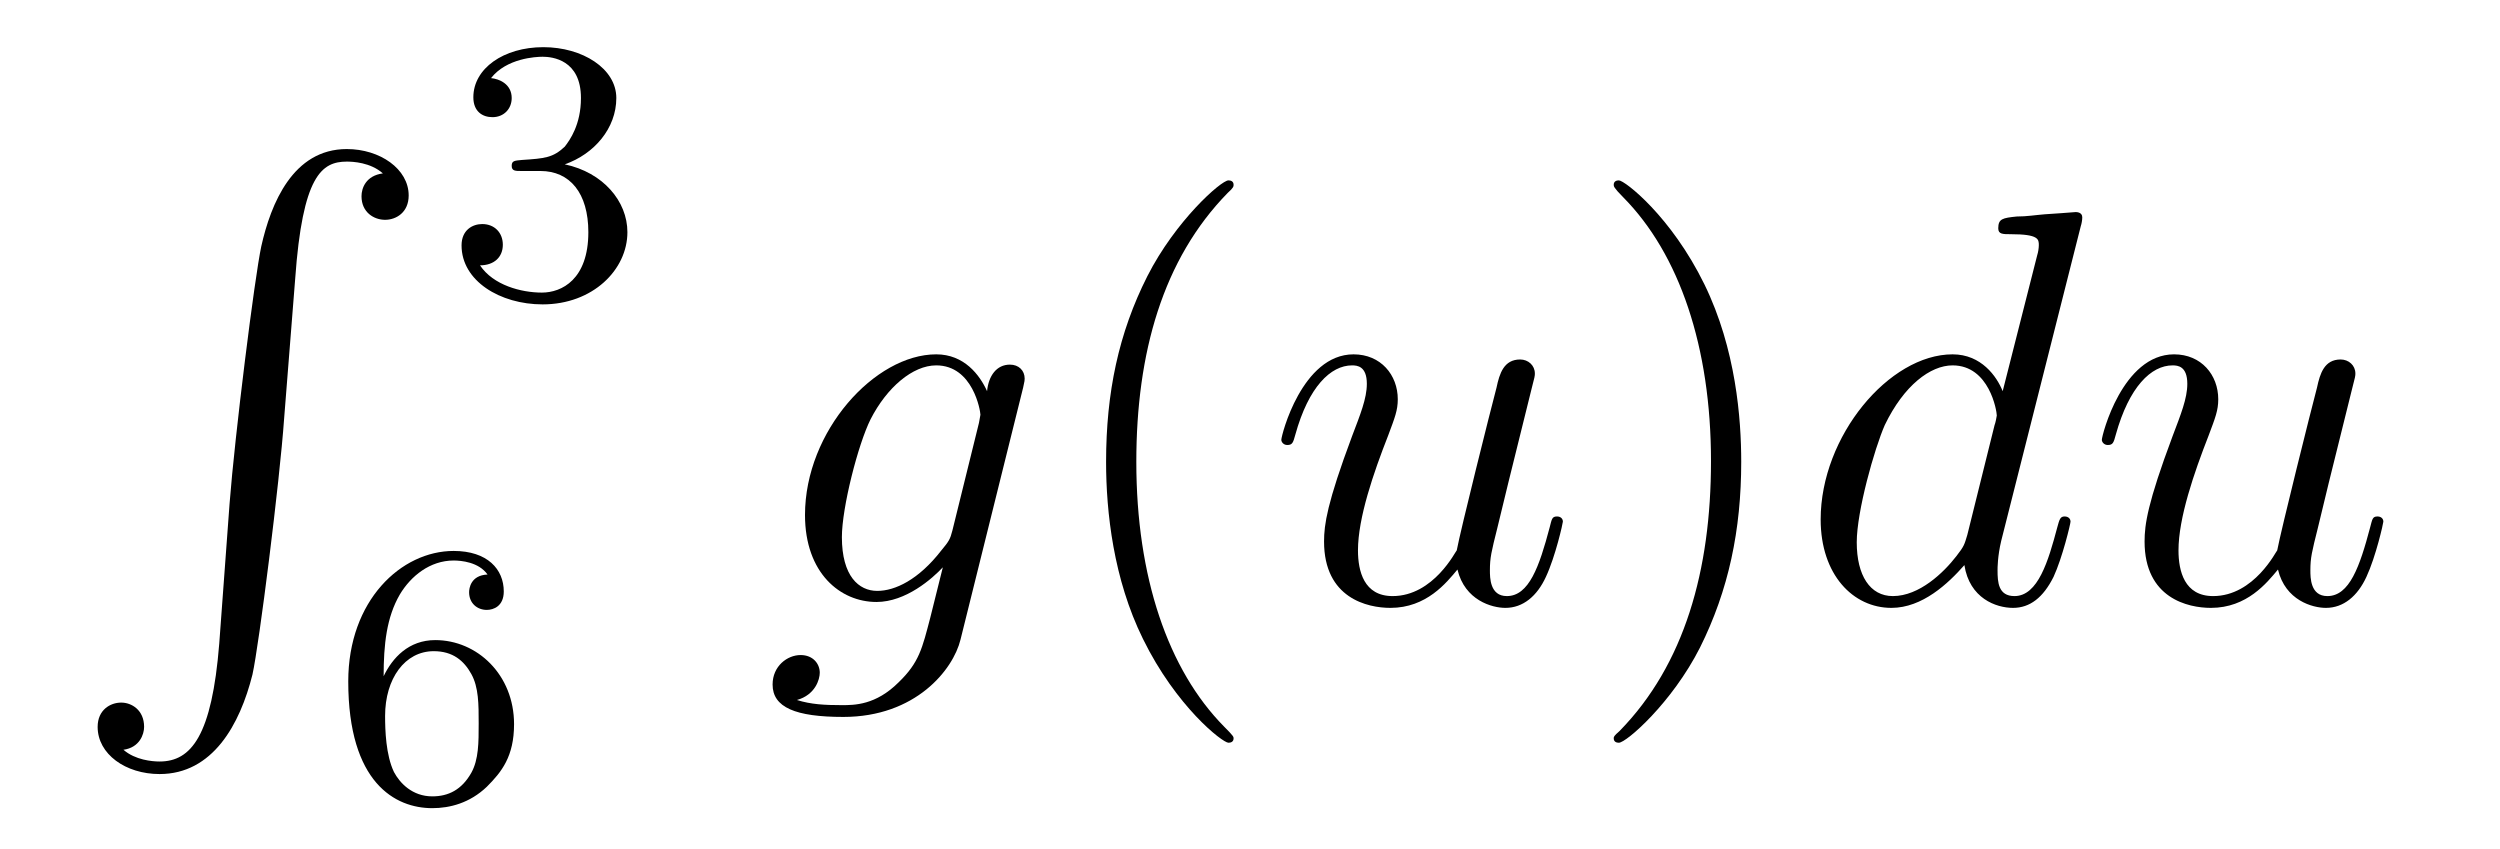
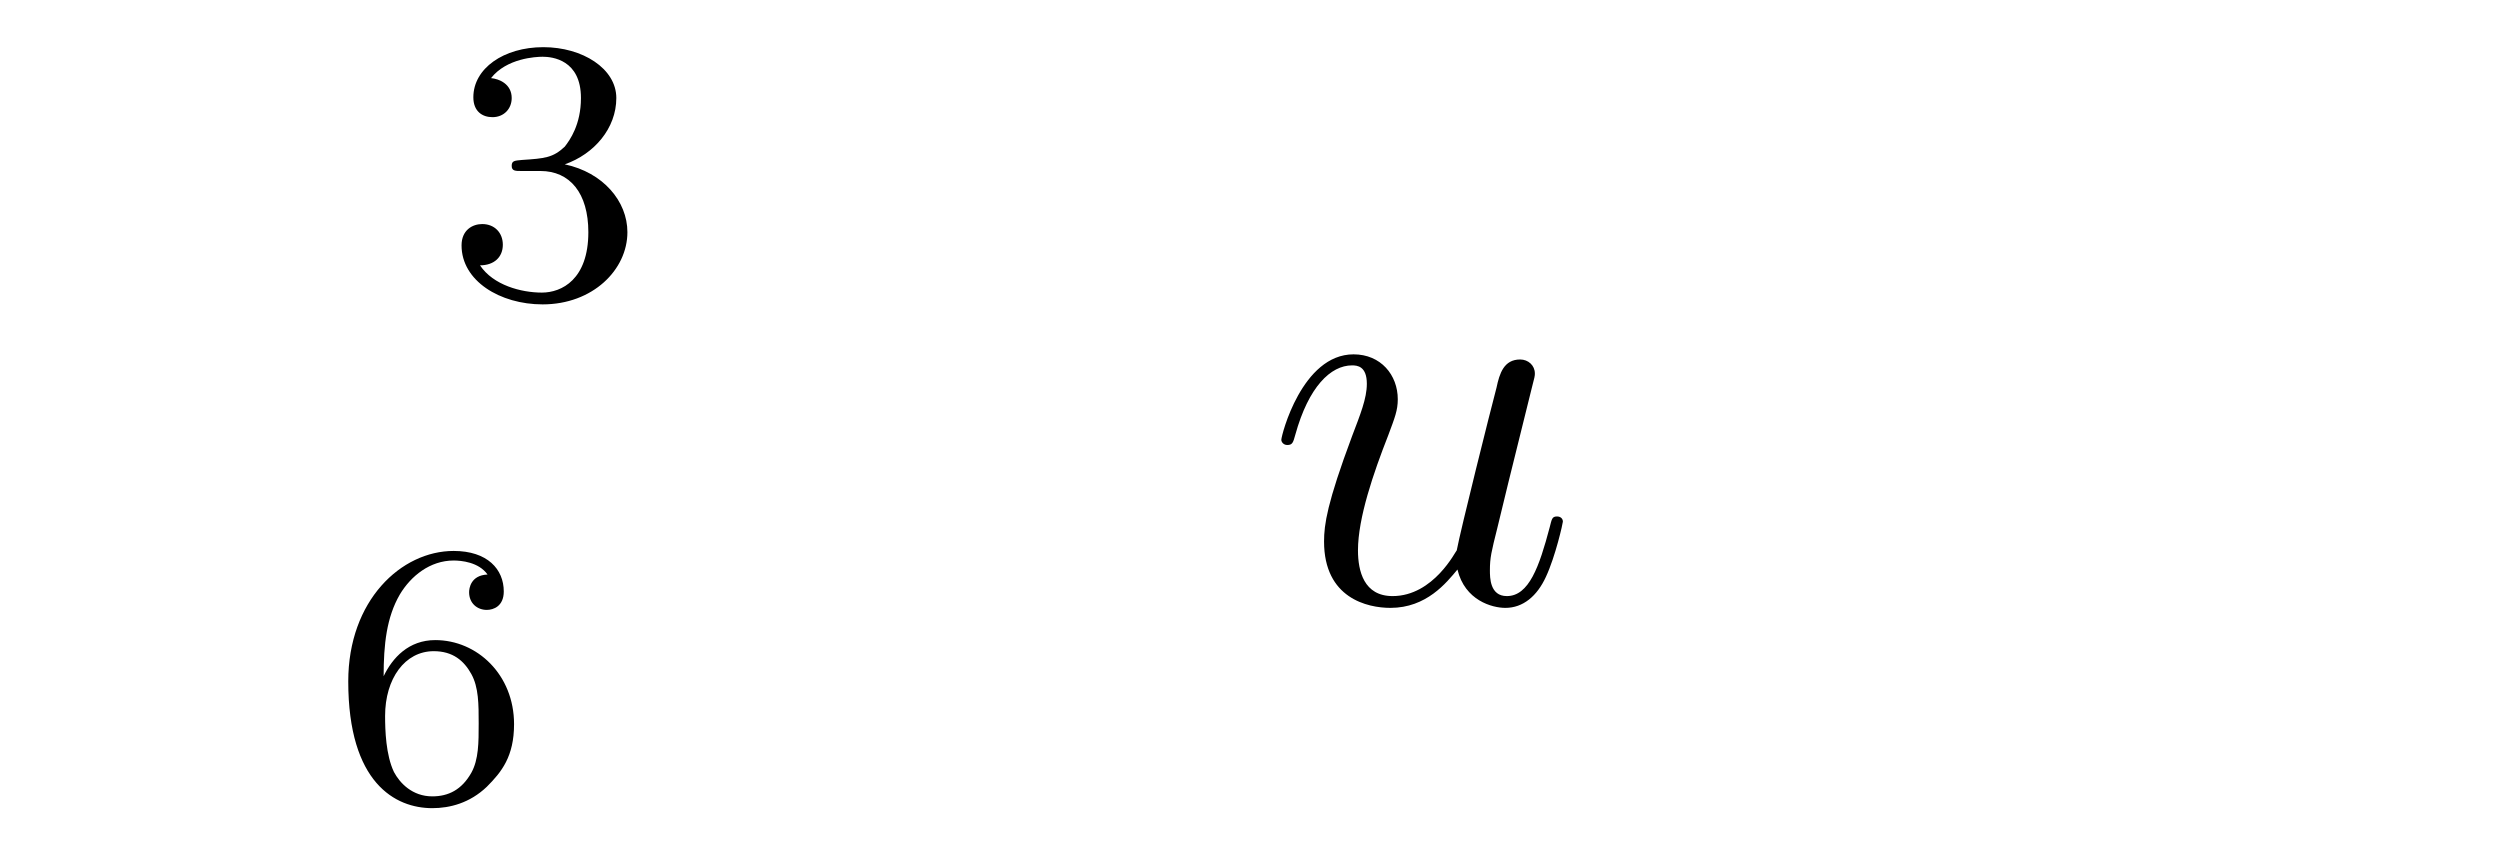
<svg xmlns="http://www.w3.org/2000/svg" height="18pt" version="1.1" viewBox="0 -18 53 18" width="53pt">
  <g id="page1">
    <g transform="matrix(1 0 0 1 -127 649)">
-       <path d="M131.648 -653.355C131.492 -651.402 131.055 -650.856 130.383 -650.856C130.227 -650.856 129.867 -650.887 129.617 -651.105C129.961 -651.152 130.055 -651.434 130.055 -651.59C130.055 -651.949 129.789 -652.105 129.57 -652.105C129.336 -652.105 129.07 -651.949 129.07 -651.59C129.07 -651.012 129.664 -650.59 130.383 -650.59C131.508 -650.59 132.086 -651.637 132.352 -652.699C132.492 -653.324 132.93 -656.793 133.023 -658.121L133.258 -661.09C133.414 -663.277 133.82 -663.574 134.352 -663.574C134.477 -663.574 134.852 -663.559 135.117 -663.324C134.758 -663.277 134.664 -663.012 134.664 -662.84C134.664 -662.496 134.93 -662.34 135.164 -662.34S135.664 -662.496 135.664 -662.856C135.664 -663.418 135.055 -663.84 134.352 -663.84C133.211 -663.84 132.742 -662.684 132.539 -661.777C132.398 -661.121 131.977 -657.762 131.867 -656.324L131.648 -653.355ZM134.035 -663.84" fill-rule="evenodd" />
      <path d="M138.457 -663.375C139.082 -663.375 139.473 -662.906 139.473 -662.078C139.473 -661.078 138.91 -660.797 138.488 -660.797C138.051 -660.797 137.457 -660.953 137.176 -661.375C137.473 -661.375 137.66 -661.547 137.66 -661.812C137.66 -662.062 137.488 -662.25 137.223 -662.25C137.019 -662.25 136.785 -662.125 136.785 -661.797C136.785 -661.047 137.598 -660.547 138.504 -660.547C139.566 -660.547 140.301 -661.281 140.301 -662.078C140.301 -662.734 139.785 -663.344 138.973 -663.516C139.598 -663.734 140.066 -664.281 140.066 -664.922C140.066 -665.547 139.348 -666 138.519 -666C137.676 -666 137.035 -665.547 137.035 -664.938C137.035 -664.641 137.223 -664.516 137.441 -664.516C137.676 -664.516 137.848 -664.687 137.848 -664.922C137.848 -665.219 137.582 -665.328 137.41 -665.344C137.738 -665.766 138.363 -665.797 138.504 -665.797C138.707 -665.797 139.316 -665.734 139.316 -664.922C139.316 -664.359 139.082 -664.031 138.973 -663.891C138.723 -663.656 138.551 -663.641 138.066 -663.609C137.91 -663.594 137.848 -663.594 137.848 -663.484C137.848 -663.375 137.926 -663.375 138.051 -663.375H138.457ZM140.641 -660.719" fill-rule="evenodd" />
      <path d="M135.133 -652.664C135.133 -653.336 135.195 -653.914 135.477 -654.398C135.711 -654.789 136.117 -655.117 136.617 -655.117C136.773 -655.117 137.148 -655.086 137.336 -654.82C136.977 -654.805 136.945 -654.523 136.945 -654.445C136.945 -654.211 137.117 -654.07 137.32 -654.07C137.461 -654.07 137.68 -654.148 137.68 -654.461C137.68 -654.93 137.336 -655.32 136.617 -655.32C135.508 -655.32 134.383 -654.273 134.383 -652.555C134.383 -650.398 135.383 -649.867 136.164 -649.867C136.539 -649.867 136.961 -649.977 137.32 -650.32C137.633 -650.633 137.898 -650.961 137.898 -651.648C137.898 -652.695 137.117 -653.43 136.227 -653.43C135.664 -653.43 135.32 -653.055 135.133 -652.664ZM136.164 -650.117C135.742 -650.117 135.477 -650.398 135.352 -650.633C135.18 -650.992 135.164 -651.523 135.164 -651.82C135.164 -652.617 135.586 -653.195 136.195 -653.195C136.602 -653.195 136.836 -652.992 136.992 -652.711C137.148 -652.43 137.148 -652.07 137.148 -651.664C137.148 -651.258 137.148 -650.898 136.992 -650.617C136.789 -650.258 136.508 -650.117 136.164 -650.117ZM138.238 -650.039" fill-rule="evenodd" />
-       <path d="M147.191 -655.754C147.144 -655.566 147.113 -655.52 146.957 -655.332C146.473 -654.707 145.973 -654.473 145.598 -654.473C145.207 -654.473 144.848 -654.785 144.848 -655.613C144.848 -656.238 145.191 -657.582 145.457 -658.113C145.801 -658.785 146.348 -659.254 146.848 -659.254C147.629 -659.254 147.785 -658.285 147.785 -658.207L147.754 -658.035L147.191 -655.754ZM147.926 -658.707C147.77 -659.051 147.441 -659.488 146.848 -659.488C145.551 -659.488 144.066 -657.863 144.066 -656.082C144.066 -654.848 144.816 -654.238 145.582 -654.238C146.207 -654.238 146.769 -654.738 146.988 -654.973L146.723 -653.91C146.551 -653.254 146.488 -652.957 146.051 -652.535C145.566 -652.051 145.113 -652.051 144.848 -652.051C144.488 -652.051 144.191 -652.066 143.895 -652.16C144.285 -652.269 144.379 -652.598 144.379 -652.738C144.379 -652.926 144.238 -653.113 143.973 -653.113C143.691 -653.113 143.379 -652.879 143.379 -652.488C143.379 -652.004 143.863 -651.801 144.879 -651.801C146.41 -651.801 147.207 -652.801 147.363 -653.441L148.691 -658.785C148.723 -658.926 148.723 -658.941 148.723 -658.973C148.723 -659.145 148.598 -659.27 148.41 -659.27C148.129 -659.27 147.957 -659.035 147.926 -658.707ZM148.797 -654.238" fill-rule="evenodd" />
-       <path d="M153.152 -651.348C153.152 -651.379 153.152 -651.395 152.949 -651.598C151.762 -652.801 151.09 -654.77 151.09 -657.207C151.09 -659.52 151.652 -661.504 153.027 -662.91C153.152 -663.02 153.152 -663.051 153.152 -663.082C153.152 -663.16 153.09 -663.176 153.043 -663.176C152.887 -663.176 151.918 -662.316 151.324 -661.145C150.715 -659.941 150.449 -658.676 150.449 -657.207C150.449 -656.145 150.606 -654.723 151.23 -653.457C151.934 -652.02 152.918 -651.254 153.043 -651.254C153.09 -651.254 153.152 -651.27 153.152 -651.348ZM153.836 -654.238" fill-rule="evenodd" />
      <path d="M157.898 -654.926C158.055 -654.27 158.633 -654.113 158.914 -654.113C159.289 -654.113 159.586 -654.363 159.773 -654.77C159.977 -655.207 160.133 -655.91 160.133 -655.941C160.133 -656.004 160.086 -656.051 160.008 -656.051C159.898 -656.051 159.898 -655.988 159.852 -655.816C159.633 -654.988 159.414 -654.363 158.945 -654.363C158.586 -654.363 158.586 -654.754 158.586 -654.91C158.586 -655.176 158.617 -655.301 158.742 -655.801C158.82 -656.129 158.898 -656.441 158.977 -656.769L159.461 -658.723C159.539 -659.019 159.539 -659.035 159.539 -659.082C159.539 -659.254 159.398 -659.379 159.227 -659.379C158.883 -659.379 158.789 -659.082 158.727 -658.785C158.602 -658.316 157.961 -655.754 157.883 -655.332C157.867 -655.332 157.398 -654.363 156.523 -654.363C155.914 -654.363 155.789 -654.894 155.789 -655.332C155.789 -656.019 156.117 -656.973 156.43 -657.77C156.57 -658.145 156.633 -658.301 156.633 -658.535C156.633 -659.051 156.273 -659.488 155.695 -659.488C154.602 -659.488 154.164 -657.77 154.164 -657.676C154.164 -657.629 154.211 -657.566 154.289 -657.566C154.398 -657.566 154.414 -657.613 154.461 -657.785C154.742 -658.801 155.211 -659.254 155.664 -659.254C155.773 -659.254 155.977 -659.238 155.977 -658.863C155.977 -658.551 155.836 -658.207 155.664 -657.754C155.133 -656.332 155.07 -655.879 155.07 -655.52C155.07 -654.316 155.992 -654.113 156.477 -654.113C157.242 -654.113 157.664 -654.645 157.898 -654.926ZM160.555 -654.238" fill-rule="evenodd" />
-       <path d="M163.914 -657.207C163.914 -658.113 163.805 -659.598 163.133 -660.973C162.43 -662.41 161.445 -663.176 161.32 -663.176C161.273 -663.176 161.211 -663.16 161.211 -663.082C161.211 -663.051 161.211 -663.02 161.414 -662.816C162.602 -661.613 163.273 -659.645 163.273 -657.223C163.273 -654.91 162.711 -652.91 161.336 -651.504C161.211 -651.395 161.211 -651.379 161.211 -651.348C161.211 -651.27 161.273 -651.254 161.32 -651.254C161.477 -651.254 162.445 -652.098 163.039 -653.27C163.648 -654.488 163.914 -655.77 163.914 -657.207ZM165.113 -654.238" fill-rule="evenodd" />
-       <path d="M171.113 -662.207C171.129 -662.254 171.144 -662.332 171.144 -662.394C171.144 -662.504 171.02 -662.504 171.004 -662.504C170.988 -662.504 170.41 -662.457 170.348 -662.457C170.145 -662.441 169.973 -662.41 169.754 -662.41C169.457 -662.379 169.363 -662.363 169.363 -662.16C169.363 -662.035 169.457 -662.035 169.629 -662.035C170.223 -662.035 170.223 -661.926 170.223 -661.801C170.223 -661.738 170.207 -661.644 170.191 -661.598L169.457 -658.707C169.332 -659.019 169.004 -659.488 168.395 -659.488C167.051 -659.488 165.598 -657.754 165.598 -655.988C165.598 -654.816 166.285 -654.113 167.098 -654.113C167.754 -654.113 168.301 -654.629 168.645 -655.02C168.754 -654.316 169.316 -654.113 169.676 -654.113C170.035 -654.113 170.316 -654.332 170.535 -654.77C170.723 -655.176 170.895 -655.895 170.895 -655.941C170.895 -656.004 170.848 -656.051 170.769 -656.051C170.676 -656.051 170.66 -655.988 170.613 -655.816C170.426 -655.113 170.207 -654.363 169.707 -654.363C169.363 -654.363 169.348 -654.66 169.348 -654.91C169.348 -654.957 169.348 -655.207 169.426 -655.535L171.113 -662.207ZM168.707 -655.66C168.645 -655.457 168.645 -655.426 168.473 -655.207C168.207 -654.863 167.691 -654.363 167.129 -654.363C166.644 -654.363 166.363 -654.801 166.363 -655.504C166.363 -656.16 166.738 -657.488 166.957 -657.988C167.363 -658.832 167.926 -659.254 168.395 -659.254C169.176 -659.254 169.332 -658.285 169.332 -658.191C169.332 -658.176 169.301 -658.02 169.285 -657.988L168.707 -655.66ZM175.293 -654.926C175.449 -654.27 176.027 -654.113 176.309 -654.113C176.684 -654.113 176.98 -654.363 177.168 -654.77C177.371 -655.207 177.527 -655.91 177.527 -655.941C177.527 -656.004 177.48 -656.051 177.402 -656.051C177.293 -656.051 177.293 -655.988 177.246 -655.816C177.027 -654.988 176.809 -654.363 176.34 -654.363C175.98 -654.363 175.98 -654.754 175.98 -654.91C175.98 -655.176 176.012 -655.301 176.137 -655.801C176.215 -656.129 176.293 -656.441 176.371 -656.769L176.856 -658.723C176.934 -659.019 176.934 -659.035 176.934 -659.082C176.934 -659.254 176.793 -659.379 176.621 -659.379C176.277 -659.379 176.184 -659.082 176.121 -658.785C175.996 -658.316 175.356 -655.754 175.277 -655.332C175.262 -655.332 174.793 -654.363 173.918 -654.363C173.309 -654.363 173.184 -654.894 173.184 -655.332C173.184 -656.019 173.512 -656.973 173.824 -657.77C173.965 -658.145 174.027 -658.301 174.027 -658.535C174.027 -659.051 173.668 -659.488 173.09 -659.488C171.996 -659.488 171.559 -657.77 171.559 -657.676C171.559 -657.629 171.606 -657.566 171.684 -657.566C171.793 -657.566 171.809 -657.613 171.855 -657.785C172.137 -658.801 172.605 -659.254 173.059 -659.254C173.168 -659.254 173.371 -659.238 173.371 -658.863C173.371 -658.551 173.23 -658.207 173.059 -657.754C172.527 -656.332 172.465 -655.879 172.465 -655.52C172.465 -654.316 173.387 -654.113 173.871 -654.113C174.637 -654.113 175.059 -654.645 175.293 -654.926ZM177.949 -654.238" fill-rule="evenodd" />
    </g>
  </g>
</svg>